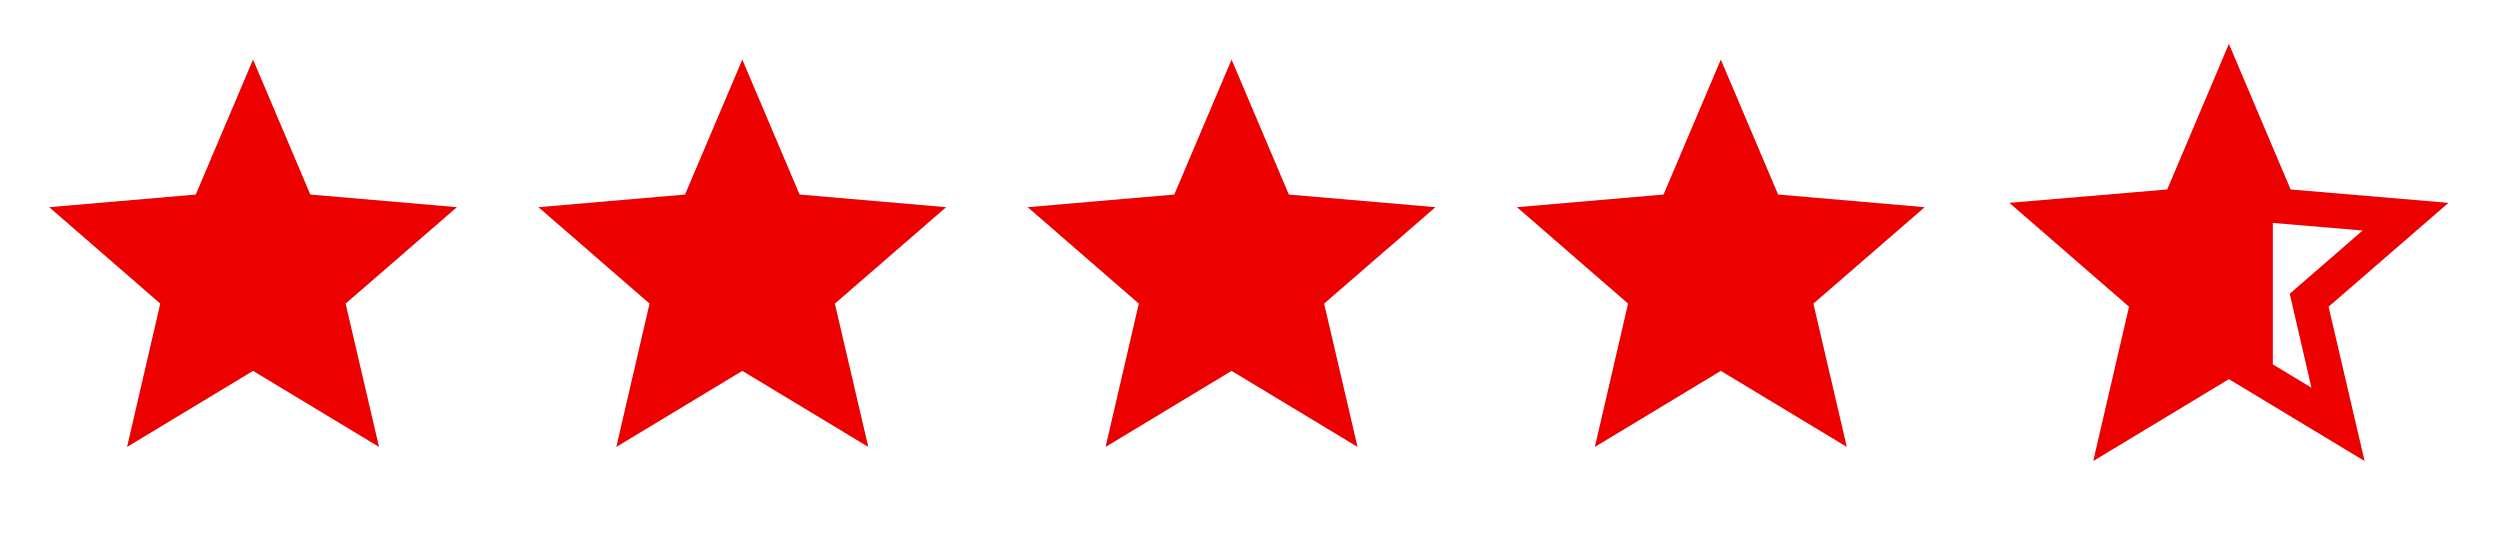
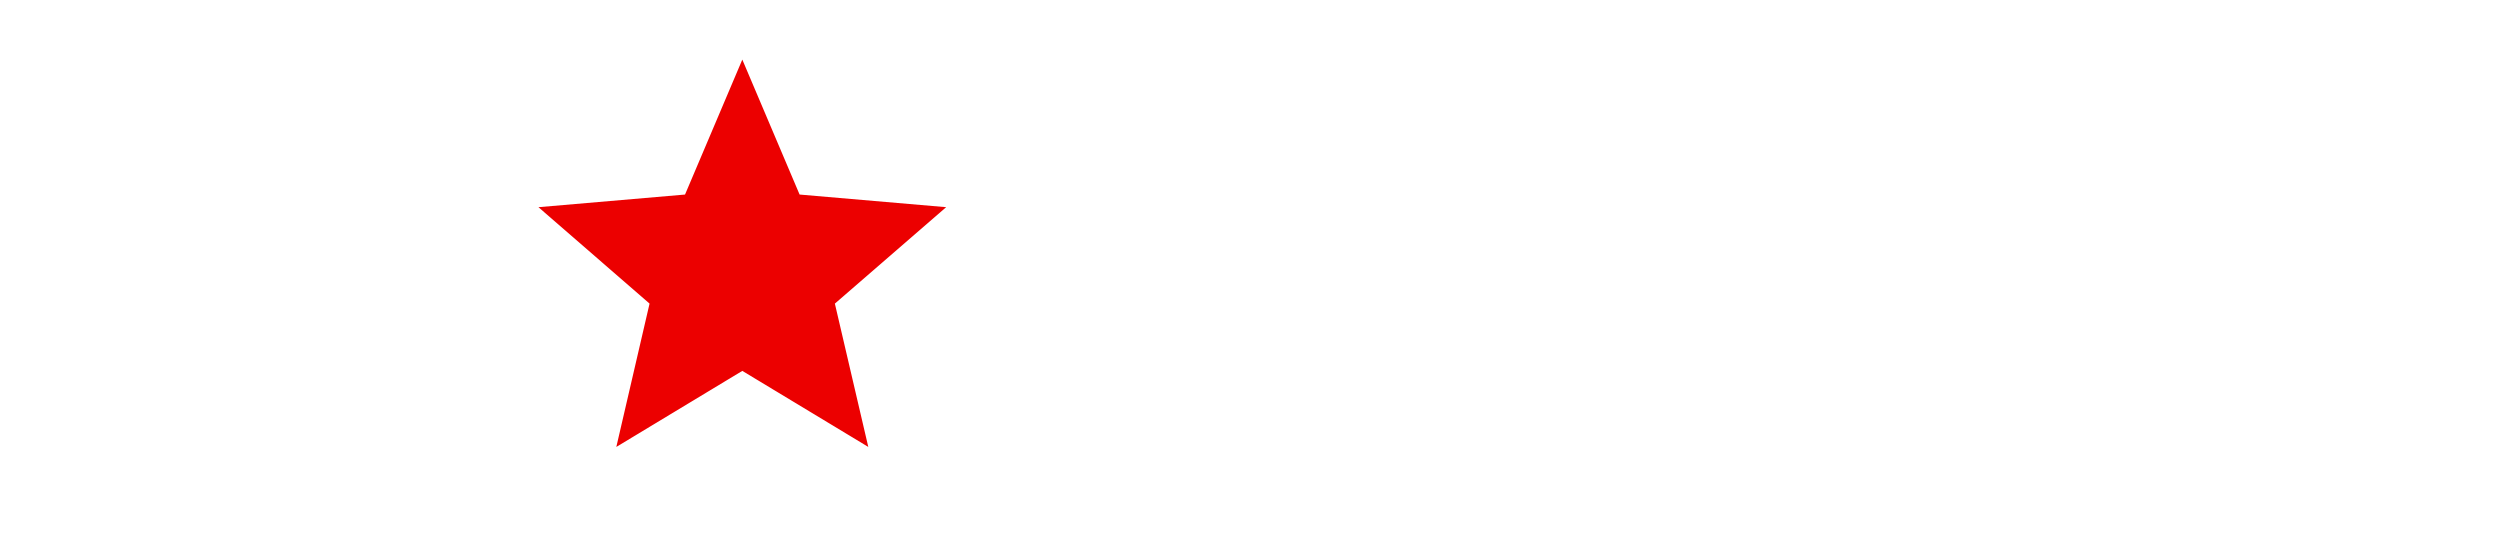
<svg xmlns="http://www.w3.org/2000/svg" width="253" height="54" viewBox="0 0 253 54" fill="none">
-   <path d="M25.608 37.533L38.358 45.229L34.975 30.725L46.239 20.967L31.405 19.688L25.608 6.031L19.811 19.688L4.978 20.967L16.221 30.725L12.859 45.229L25.608 37.533Z" fill="#EC0000" />
  <path d="M75.122 37.533L87.871 45.229L84.488 30.725L95.752 20.967L80.919 19.688L75.122 6.031L69.325 19.688L54.491 20.967L65.735 30.725L62.372 45.229L75.122 37.533Z" fill="#EC0000" />
-   <path d="M124.635 37.533L137.385 45.229L134.001 30.725L145.265 20.967L130.432 19.688L124.635 6.031L118.838 19.688L104.004 20.967L115.248 30.725L111.885 45.229L124.635 37.533Z" fill="#EC0000" />
-   <path d="M174.148 37.533L186.898 45.229L183.515 30.725L194.779 20.967L179.946 19.688L174.148 6.031L168.351 19.688L153.518 20.967L164.761 30.725L161.399 45.229L174.148 37.533Z" fill="#EC0000" />
-   <path d="M225.566 34.193L217.212 39.236L219.412 29.727L212.036 23.328L221.767 22.506L225.566 13.53L229.365 22.506L239.097 23.328L231.72 29.727L233.92 39.236M247.784 20.529L231.809 19.174L225.566 4.443L219.323 19.174L203.349 20.529L215.457 31.038L211.836 46.657L225.566 38.37L239.297 46.657L235.653 31.038L247.784 20.529Z" fill="#EC0000" />
-   <path d="M220.17 20.948L225.249 11.426L230.01 21.9V38.087L225.249 36.5L215.092 42.848L217.631 30.152L208.744 21.9L220.17 20.948Z" fill="#EC0000" />
</svg>